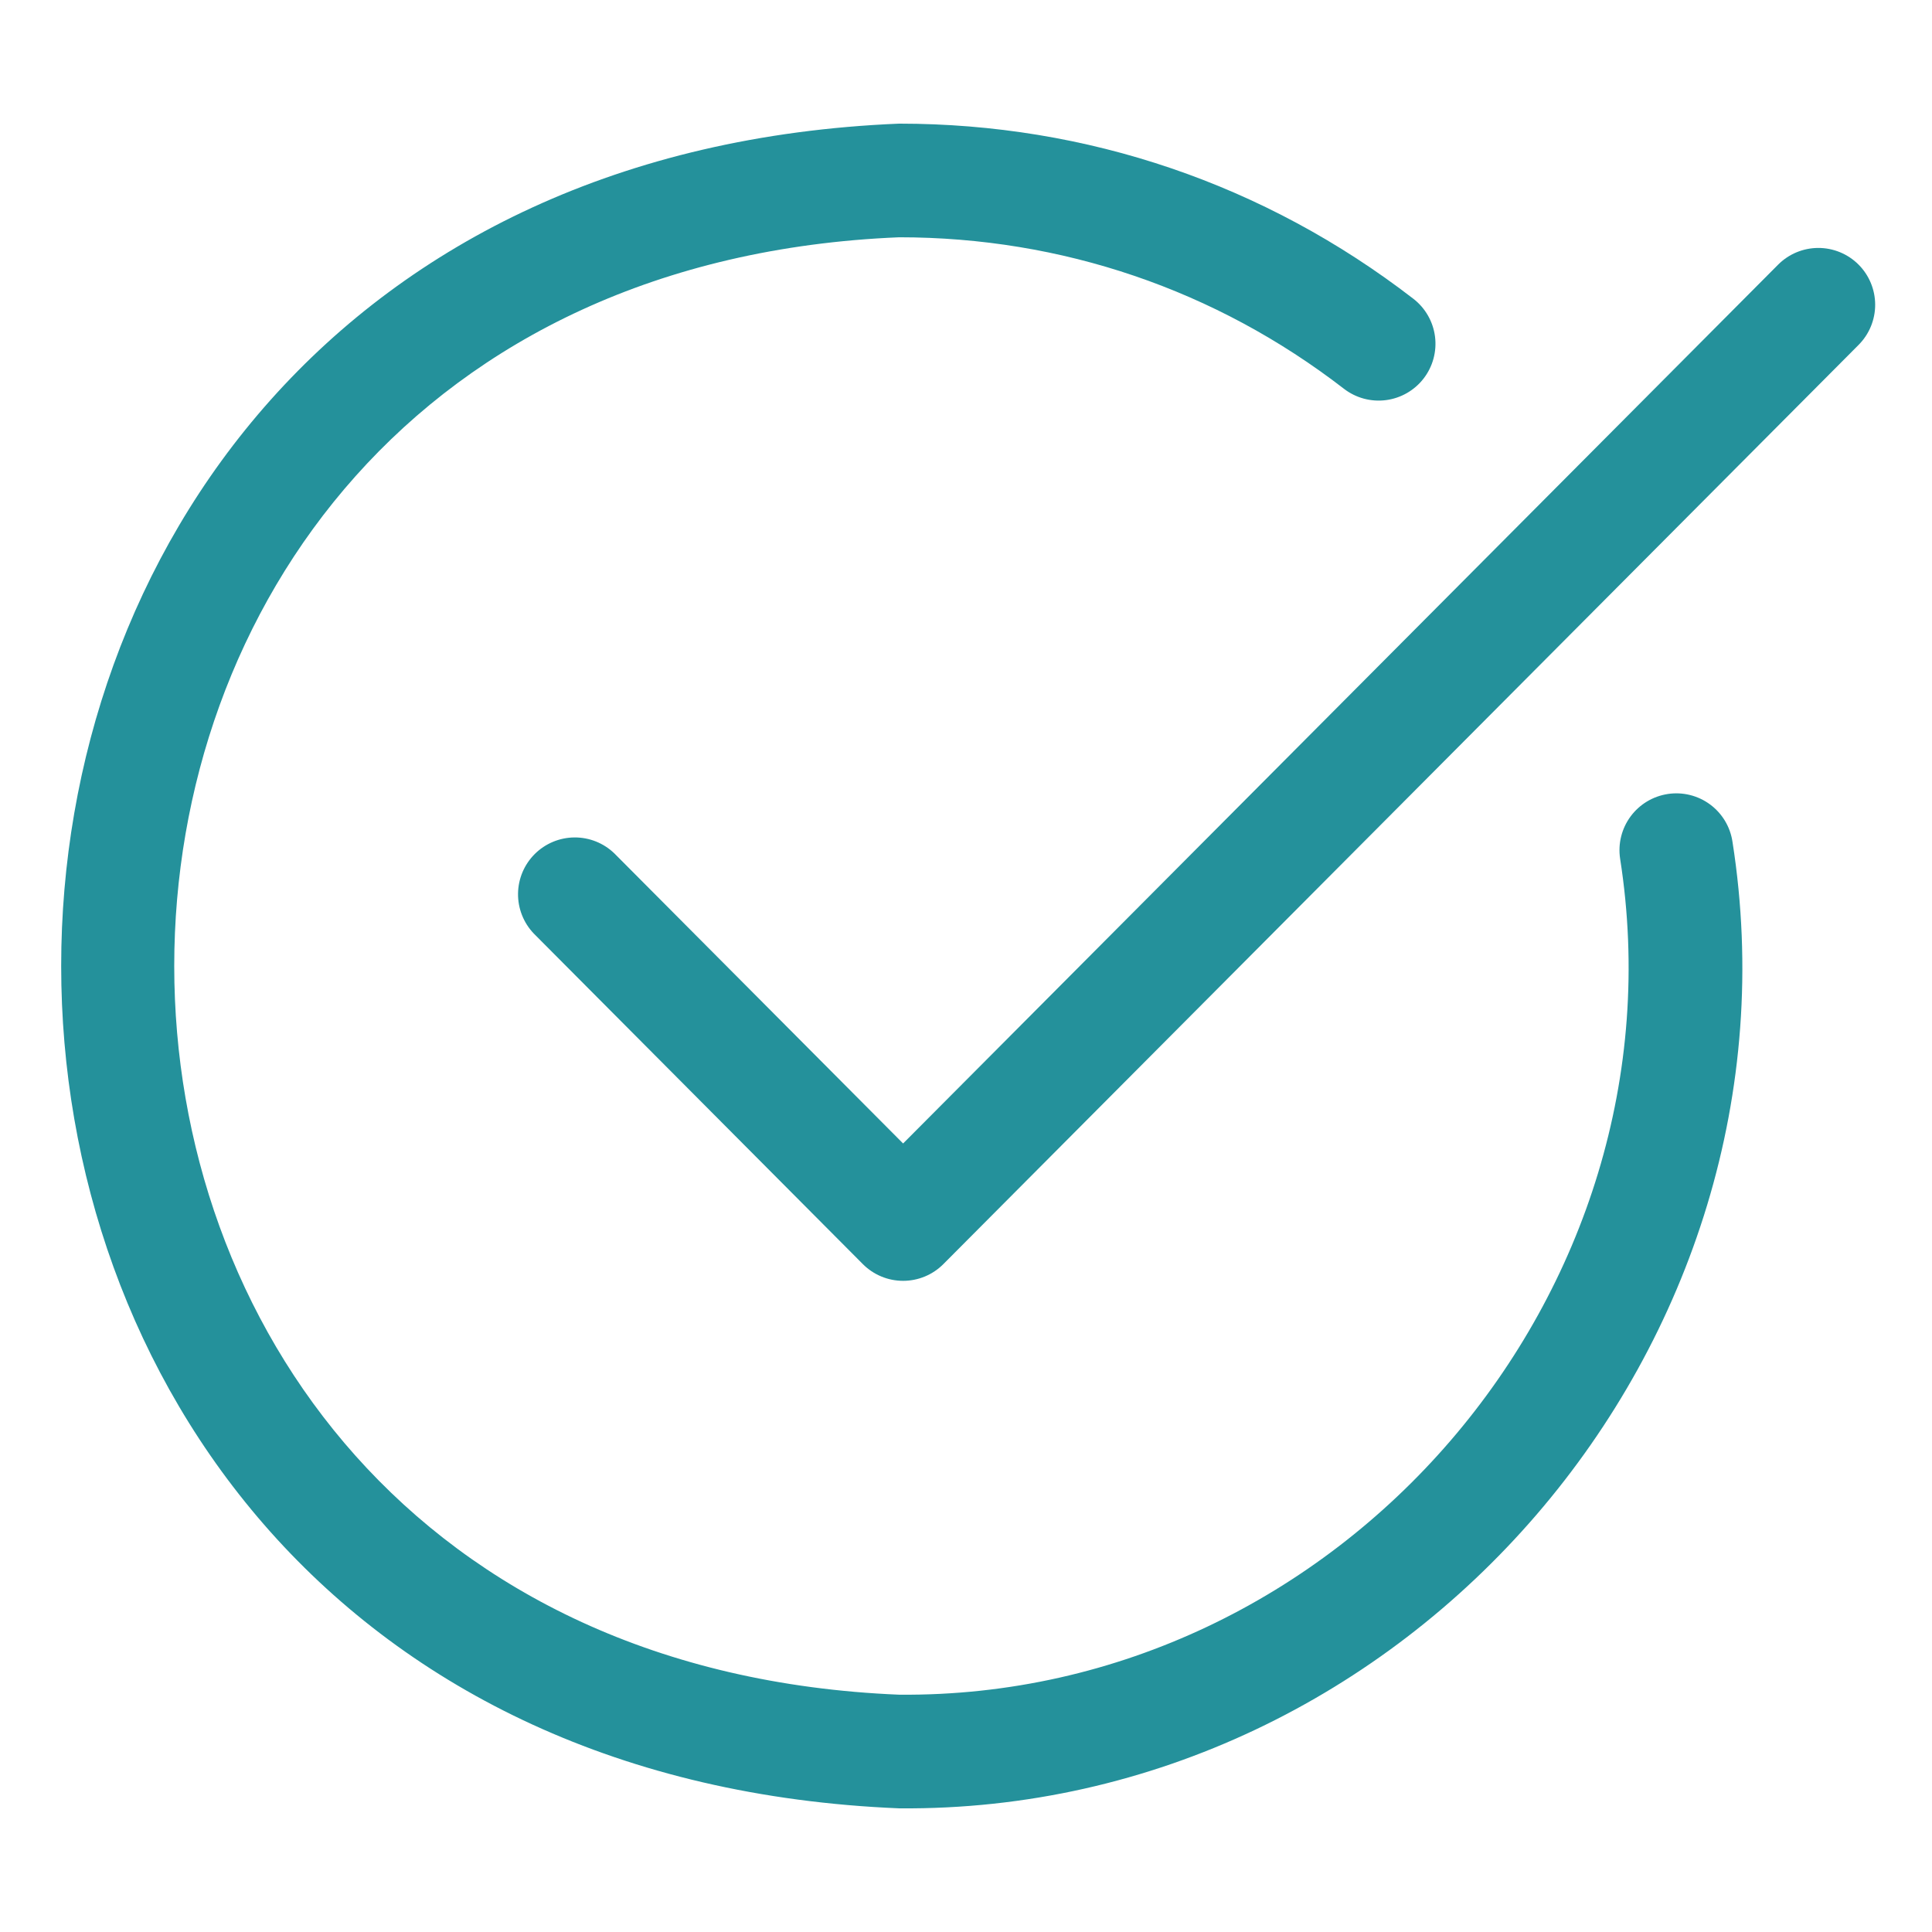
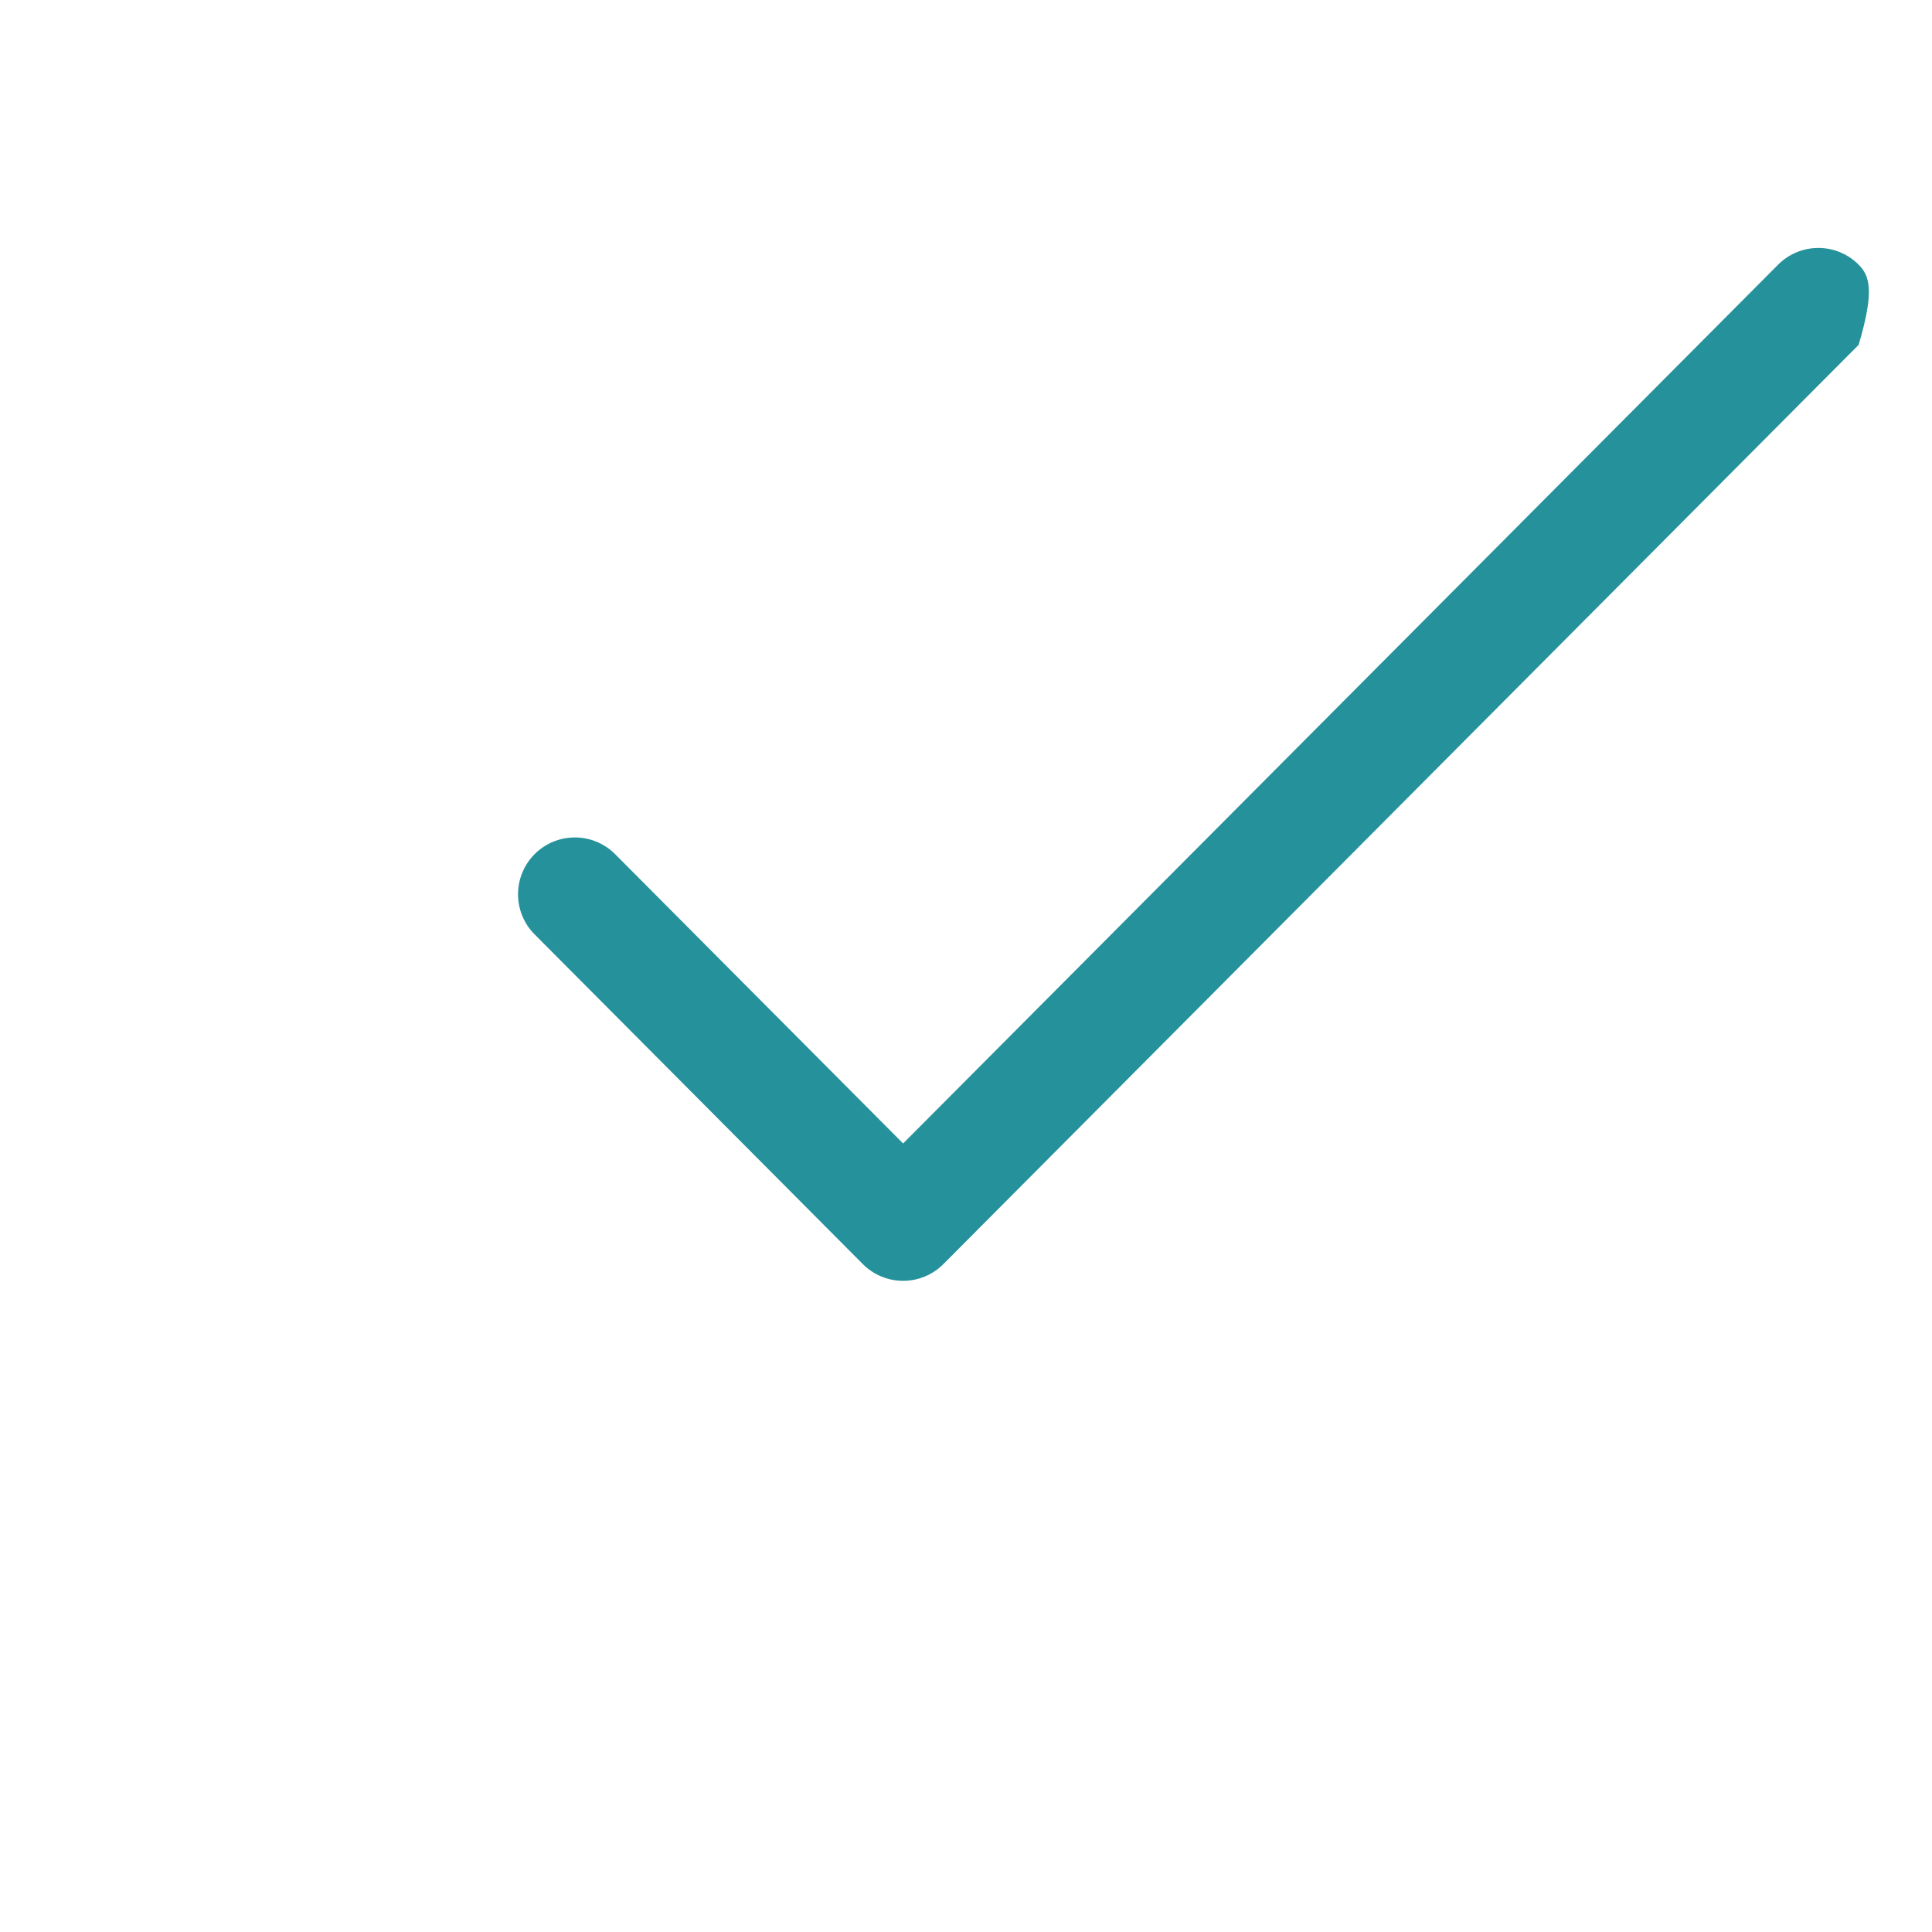
<svg xmlns="http://www.w3.org/2000/svg" width="370" height="370" viewBox="0 0 370 370" fill="none">
-   <path d="M319.41 152.059C316.556 152.489 313.99 154.034 312.276 156.356C310.562 158.678 309.84 161.585 310.269 164.439C323.297 247.619 256.53 325.284 172.202 324.553C-12.917 316.894 -12.902 53.091 172.202 45.442C203.343 45.442 232.795 55.474 257.374 74.45C259.659 76.215 262.551 76.999 265.414 76.63C268.276 76.262 270.876 74.772 272.64 72.487C274.404 70.203 275.188 67.311 274.82 64.448C274.452 61.585 272.961 58.986 270.677 57.221C242.252 35.276 208.201 23.678 172.202 23.678C-41.78 32.521 -41.777 337.479 172.202 346.318C269.682 347.156 346.884 257.37 331.788 161.198C331.577 159.784 331.089 158.426 330.352 157.201C329.615 155.976 328.644 154.909 327.494 154.059C326.344 153.21 325.038 152.596 323.65 152.253C322.263 151.909 320.821 151.843 319.408 152.057L319.41 152.059Z" fill="#24919B" />
-   <path d="M355.914 50.655C354.901 49.646 353.7 48.847 352.378 48.303C351.057 47.759 349.641 47.48 348.212 47.483C346.782 47.487 345.368 47.772 344.049 48.322C342.73 48.872 341.532 49.677 340.524 50.69L172.955 218.988L117.651 163.431C115.601 161.453 112.858 160.358 110.009 160.38C107.161 160.402 104.435 161.54 102.416 163.549C100.397 165.559 99.246 168.279 99.21 171.128C99.174 173.976 100.257 176.725 102.224 178.784L165.242 242.089C166.253 243.105 167.455 243.911 168.778 244.461C170.102 245.011 171.521 245.294 172.954 245.294C174.388 245.294 175.807 245.011 177.13 244.461C178.454 243.911 179.656 243.105 180.667 242.089L355.947 66.045C357.982 64 359.123 61.23 359.116 58.344C359.11 55.459 357.958 52.691 355.914 50.655Z" fill="#24919B" />
+   <path d="M355.914 50.655C354.901 49.646 353.7 48.847 352.378 48.303C351.057 47.759 349.641 47.48 348.212 47.483C346.782 47.487 345.368 47.772 344.049 48.322C342.73 48.872 341.532 49.677 340.524 50.69L172.955 218.988L117.651 163.431C115.601 161.453 112.858 160.358 110.009 160.38C107.161 160.402 104.435 161.54 102.416 163.549C100.397 165.559 99.246 168.279 99.21 171.128C99.174 173.976 100.257 176.725 102.224 178.784L165.242 242.089C166.253 243.105 167.455 243.911 168.778 244.461C170.102 245.011 171.521 245.294 172.954 245.294C174.388 245.294 175.807 245.011 177.13 244.461C178.454 243.911 179.656 243.105 180.667 242.089L355.947 66.045C359.11 55.459 357.958 52.691 355.914 50.655Z" fill="#24919B" />
</svg>